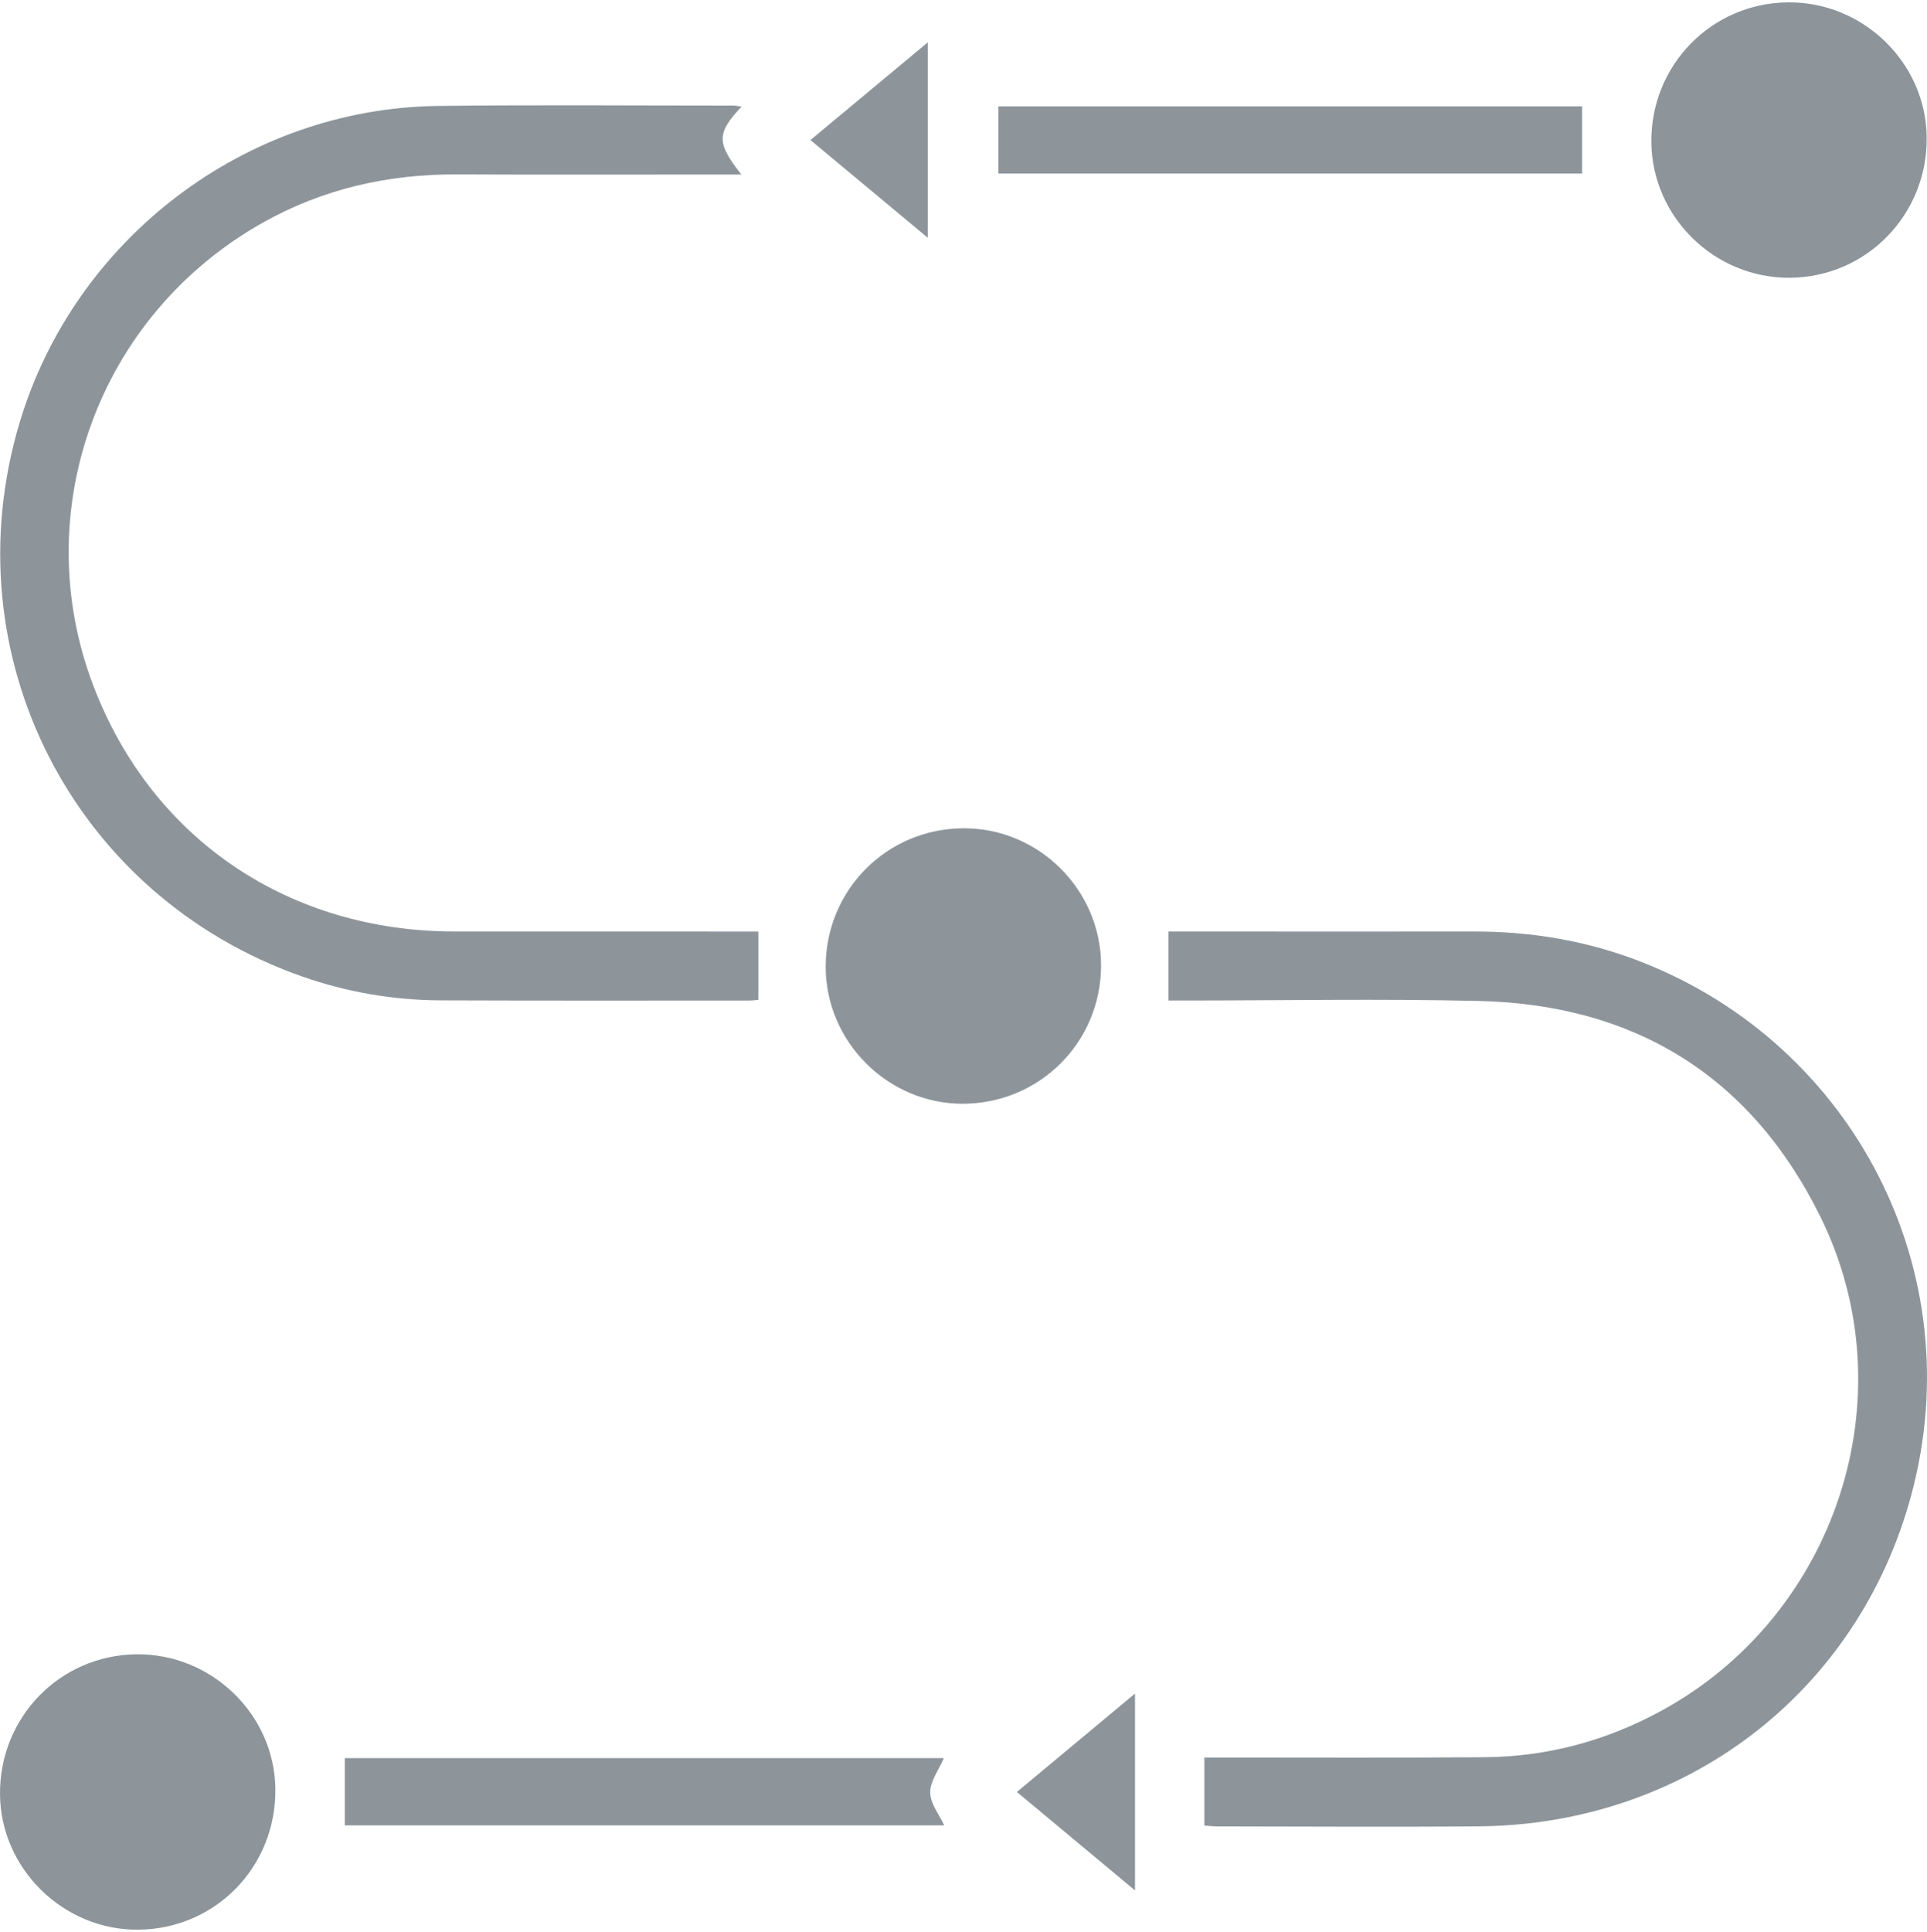
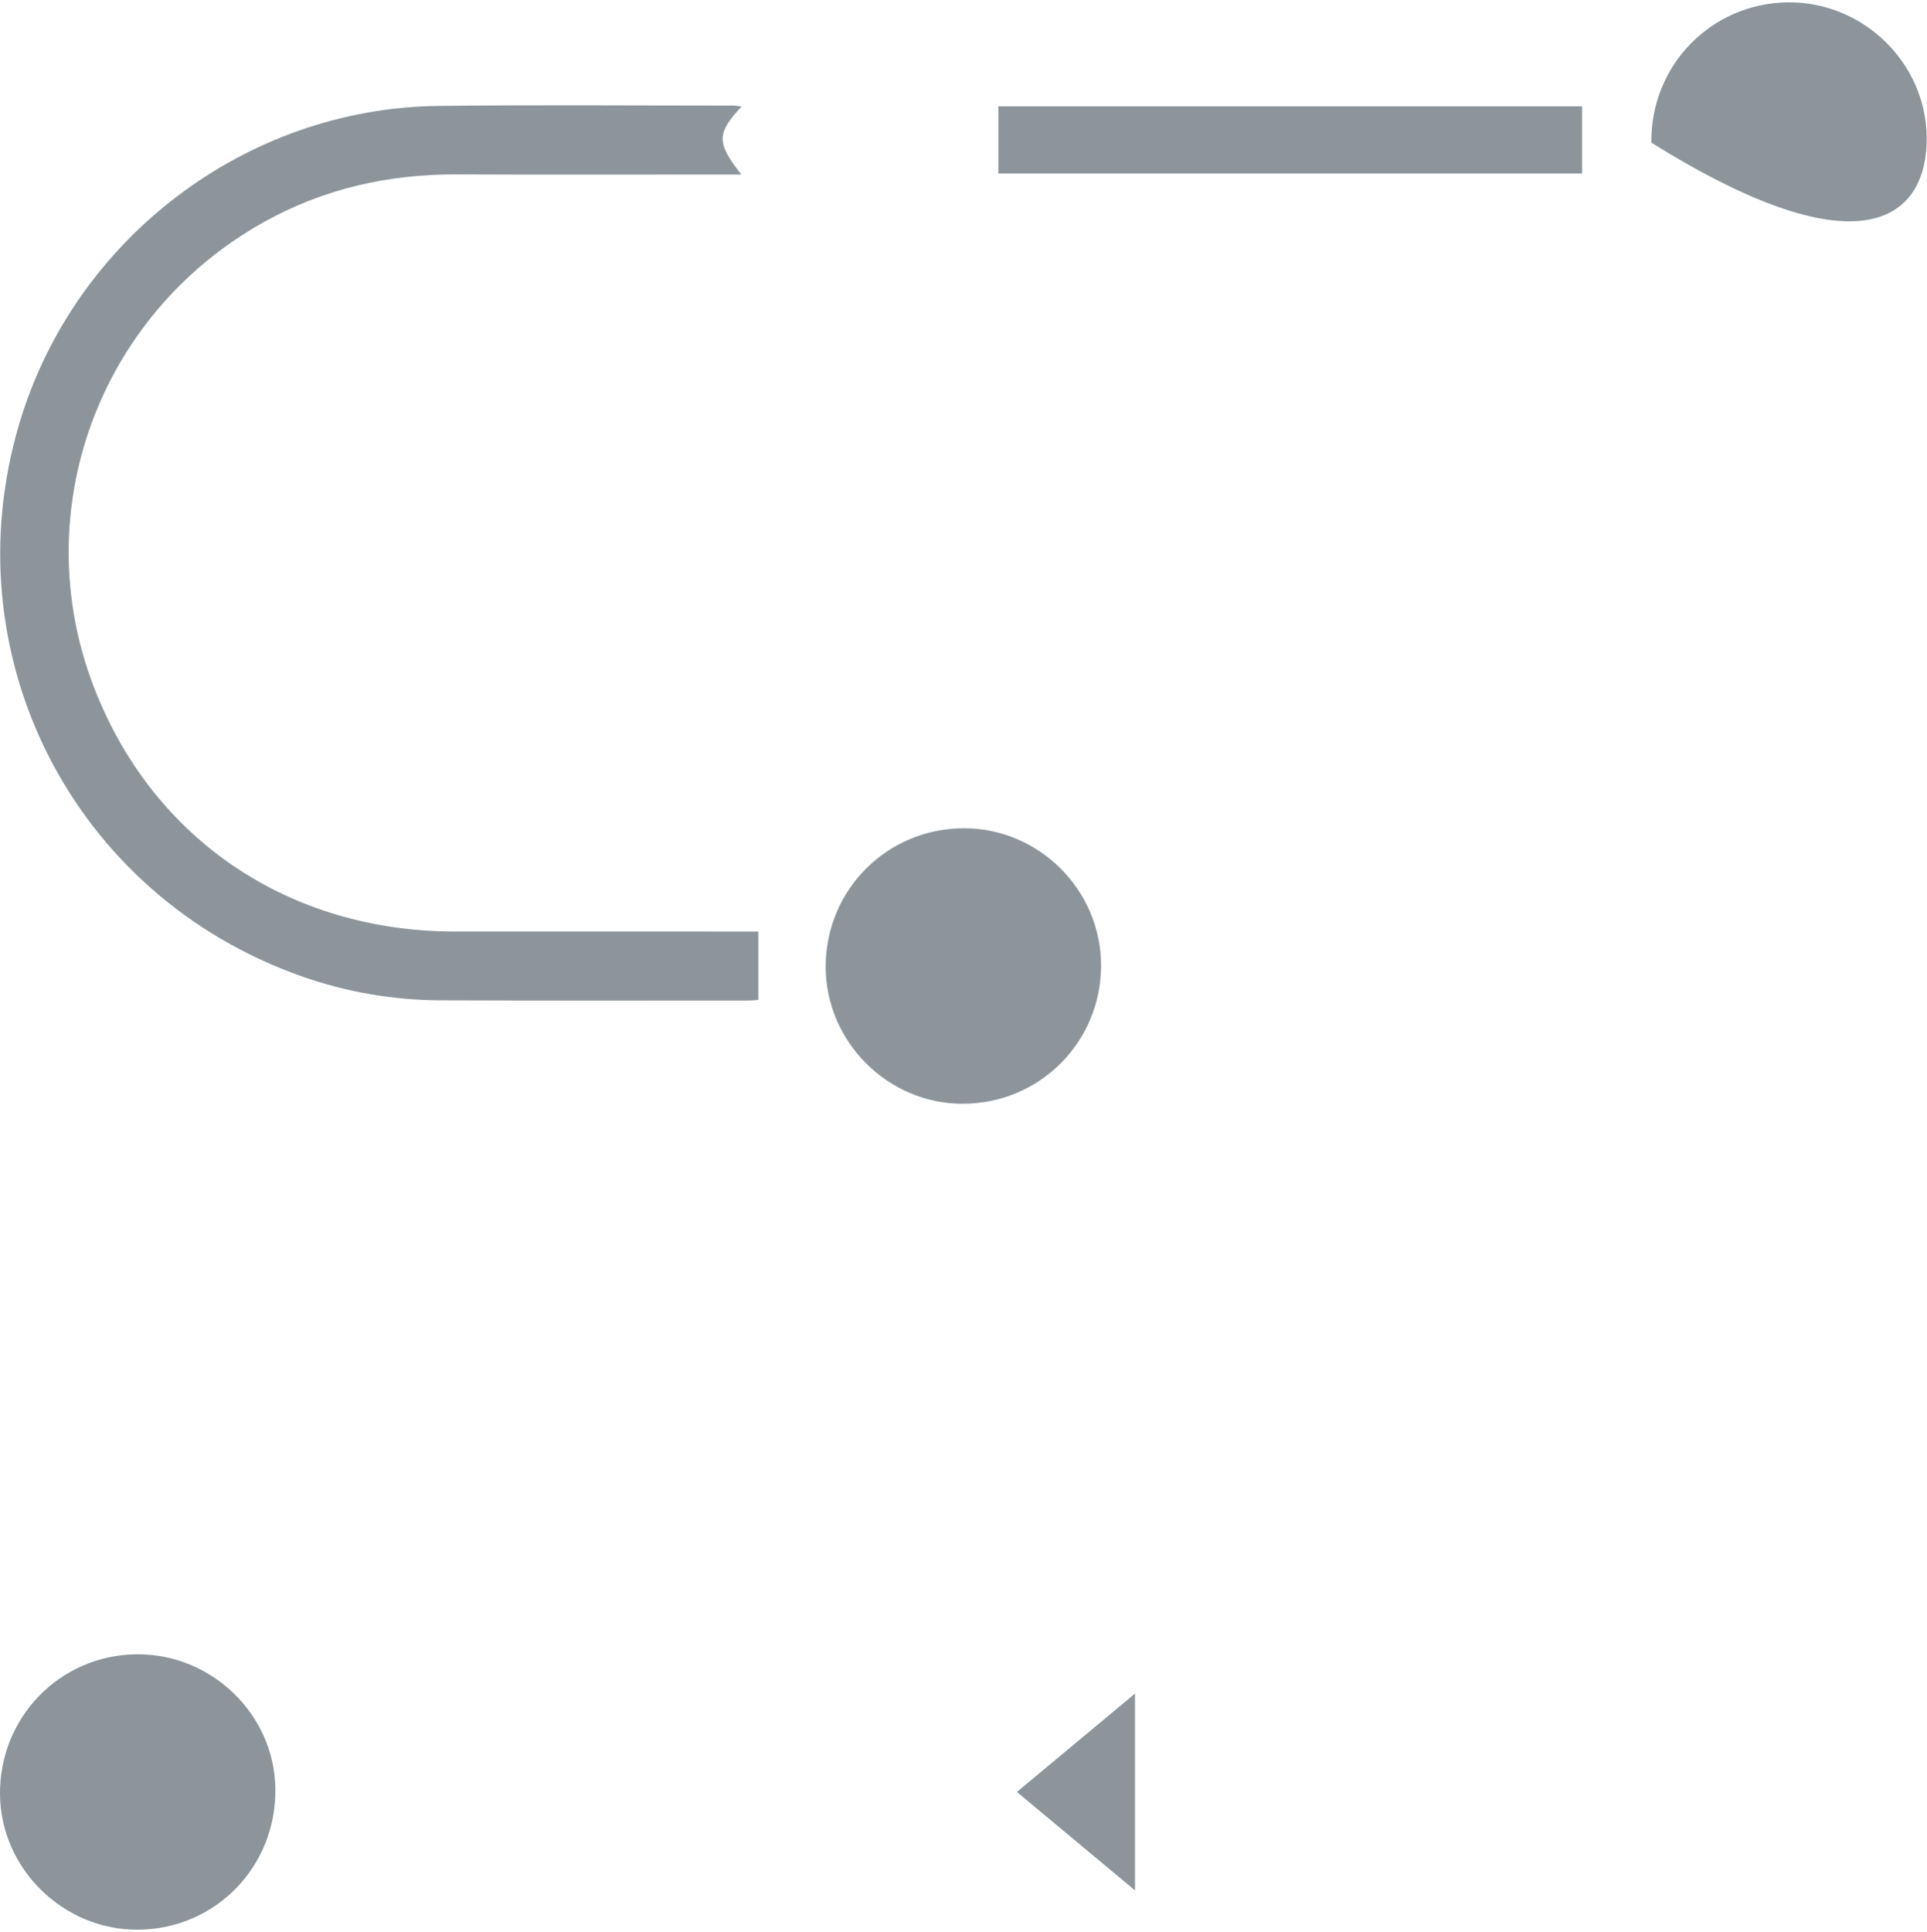
<svg xmlns="http://www.w3.org/2000/svg" width="412" height="413" viewBox="0 0 412 413" fill="none">
  <path d="M162.133 199.131C161.178 199.131 160.178 199.132 159.178 199.131C138.545 199.126 117.913 199.105 97.281 199.12C62.022 199.145 32.63 179.621 20.019 146.739C5.725 109.468 20.933 67.354 56.3 47.538C69.167 40.329 83.026 37.216 97.718 37.283C116.92 37.371 136.123 37.305 155.325 37.305C156.302 37.305 157.278 37.305 158.497 37.305C153.167 30.501 153.177 28.531 158.55 22.781C157.811 22.692 157.263 22.568 156.715 22.568C135.675 22.572 114.631 22.383 93.594 22.646C52.513 23.158 15.906 51.041 4.153 90.467C-10.623 140.034 15.582 191.455 64.473 208.691C74.073 212.075 84.032 213.796 94.214 213.836C116.174 213.921 138.134 213.876 160.094 213.875C160.791 213.875 161.488 213.784 162.133 213.738C162.133 208.942 162.133 204.297 162.133 199.131Z" fill="#8D959B" />
-   <path d="M257.5 375.685C257.5 380.761 257.5 385.35 257.5 390.237C258.416 390.302 259.288 390.417 260.159 390.418C278.853 390.43 297.548 390.569 316.241 390.404C360.215 390.014 397.226 361.994 408.652 319.534C421.54 271.642 396.125 223.405 351.121 205.697C339.578 201.154 327.589 199.104 315.204 199.122C294.467 199.153 273.73 199.123 252.993 199.118C251.895 199.118 250.796 199.118 249.816 199.118C249.816 204.118 249.816 208.776 249.816 213.871C250.702 213.871 251.783 213.871 252.864 213.871C274.009 213.873 295.165 213.461 316.298 213.971C349.694 214.777 374.501 230.195 389.264 260.207C408.125 298.552 392.563 345.479 354.99 365.814C343.265 372.161 330.749 375.517 317.453 375.625C298.658 375.778 279.861 375.677 261.065 375.684C259.966 375.685 258.868 375.685 257.5 375.685Z" fill="#8D959B" />
-   <path d="M382.257 0.502C365.856 0.672 352.858 14.024 353.065 30.489C353.266 46.495 366.662 59.532 382.749 59.379C399.108 59.222 412.096 45.873 411.938 29.379C411.785 13.414 398.342 0.334 382.257 0.502Z" fill="#8D959B" />
+   <path d="M382.257 0.502C365.856 0.672 352.858 14.024 353.065 30.489C399.108 59.222 412.096 45.873 411.938 29.379C411.785 13.414 398.342 0.334 382.257 0.502Z" fill="#8D959B" />
  <path d="M176.535 206.617C176.514 222.631 189.785 235.936 205.785 235.941C222.232 235.947 235.405 222.8 235.412 206.373C235.418 190.322 222.207 177.079 206.161 177.054C189.721 177.027 176.557 190.164 176.535 206.617Z" fill="#8D959B" />
  <path d="M29.62 412.498C46.146 412.324 59.097 398.974 58.877 382.339C58.667 366.429 45.176 353.413 29.113 353.624C12.742 353.839 -0.17 367.143 0.002 383.619C0.168 399.544 13.626 412.667 29.62 412.498Z" fill="#8D959B" />
-   <path d="M201.807 375.818C159.528 375.818 116.705 375.818 73.715 375.818C73.715 380.618 73.715 385.277 73.715 390.191C116.571 390.191 159.46 390.191 201.885 390.191C200.847 387.947 198.906 385.577 198.88 383.187C198.854 380.771 200.727 378.336 201.807 375.818Z" fill="#8D959B" />
  <path d="M338.259 37.088C338.259 32.238 338.259 27.577 338.259 22.736C296.615 22.736 255.109 22.736 213.453 22.736C213.453 27.53 213.453 32.191 213.453 37.088C254.968 37.088 296.475 37.088 338.259 37.088Z" fill="#8D959B" />
  <path d="M242.664 404.093C242.664 389.822 242.664 376.272 242.664 362.028C234.091 369.168 225.922 375.971 217.414 383.056C225.798 390.041 233.979 396.857 242.664 404.093Z" fill="#8D959B" />
-   <path d="M173.277 29.935C181.732 36.975 189.869 43.751 198.373 50.832C198.373 36.827 198.373 23.234 198.373 9.046C189.995 16.02 181.83 22.816 173.277 29.935Z" fill="#8D959B" />
</svg>